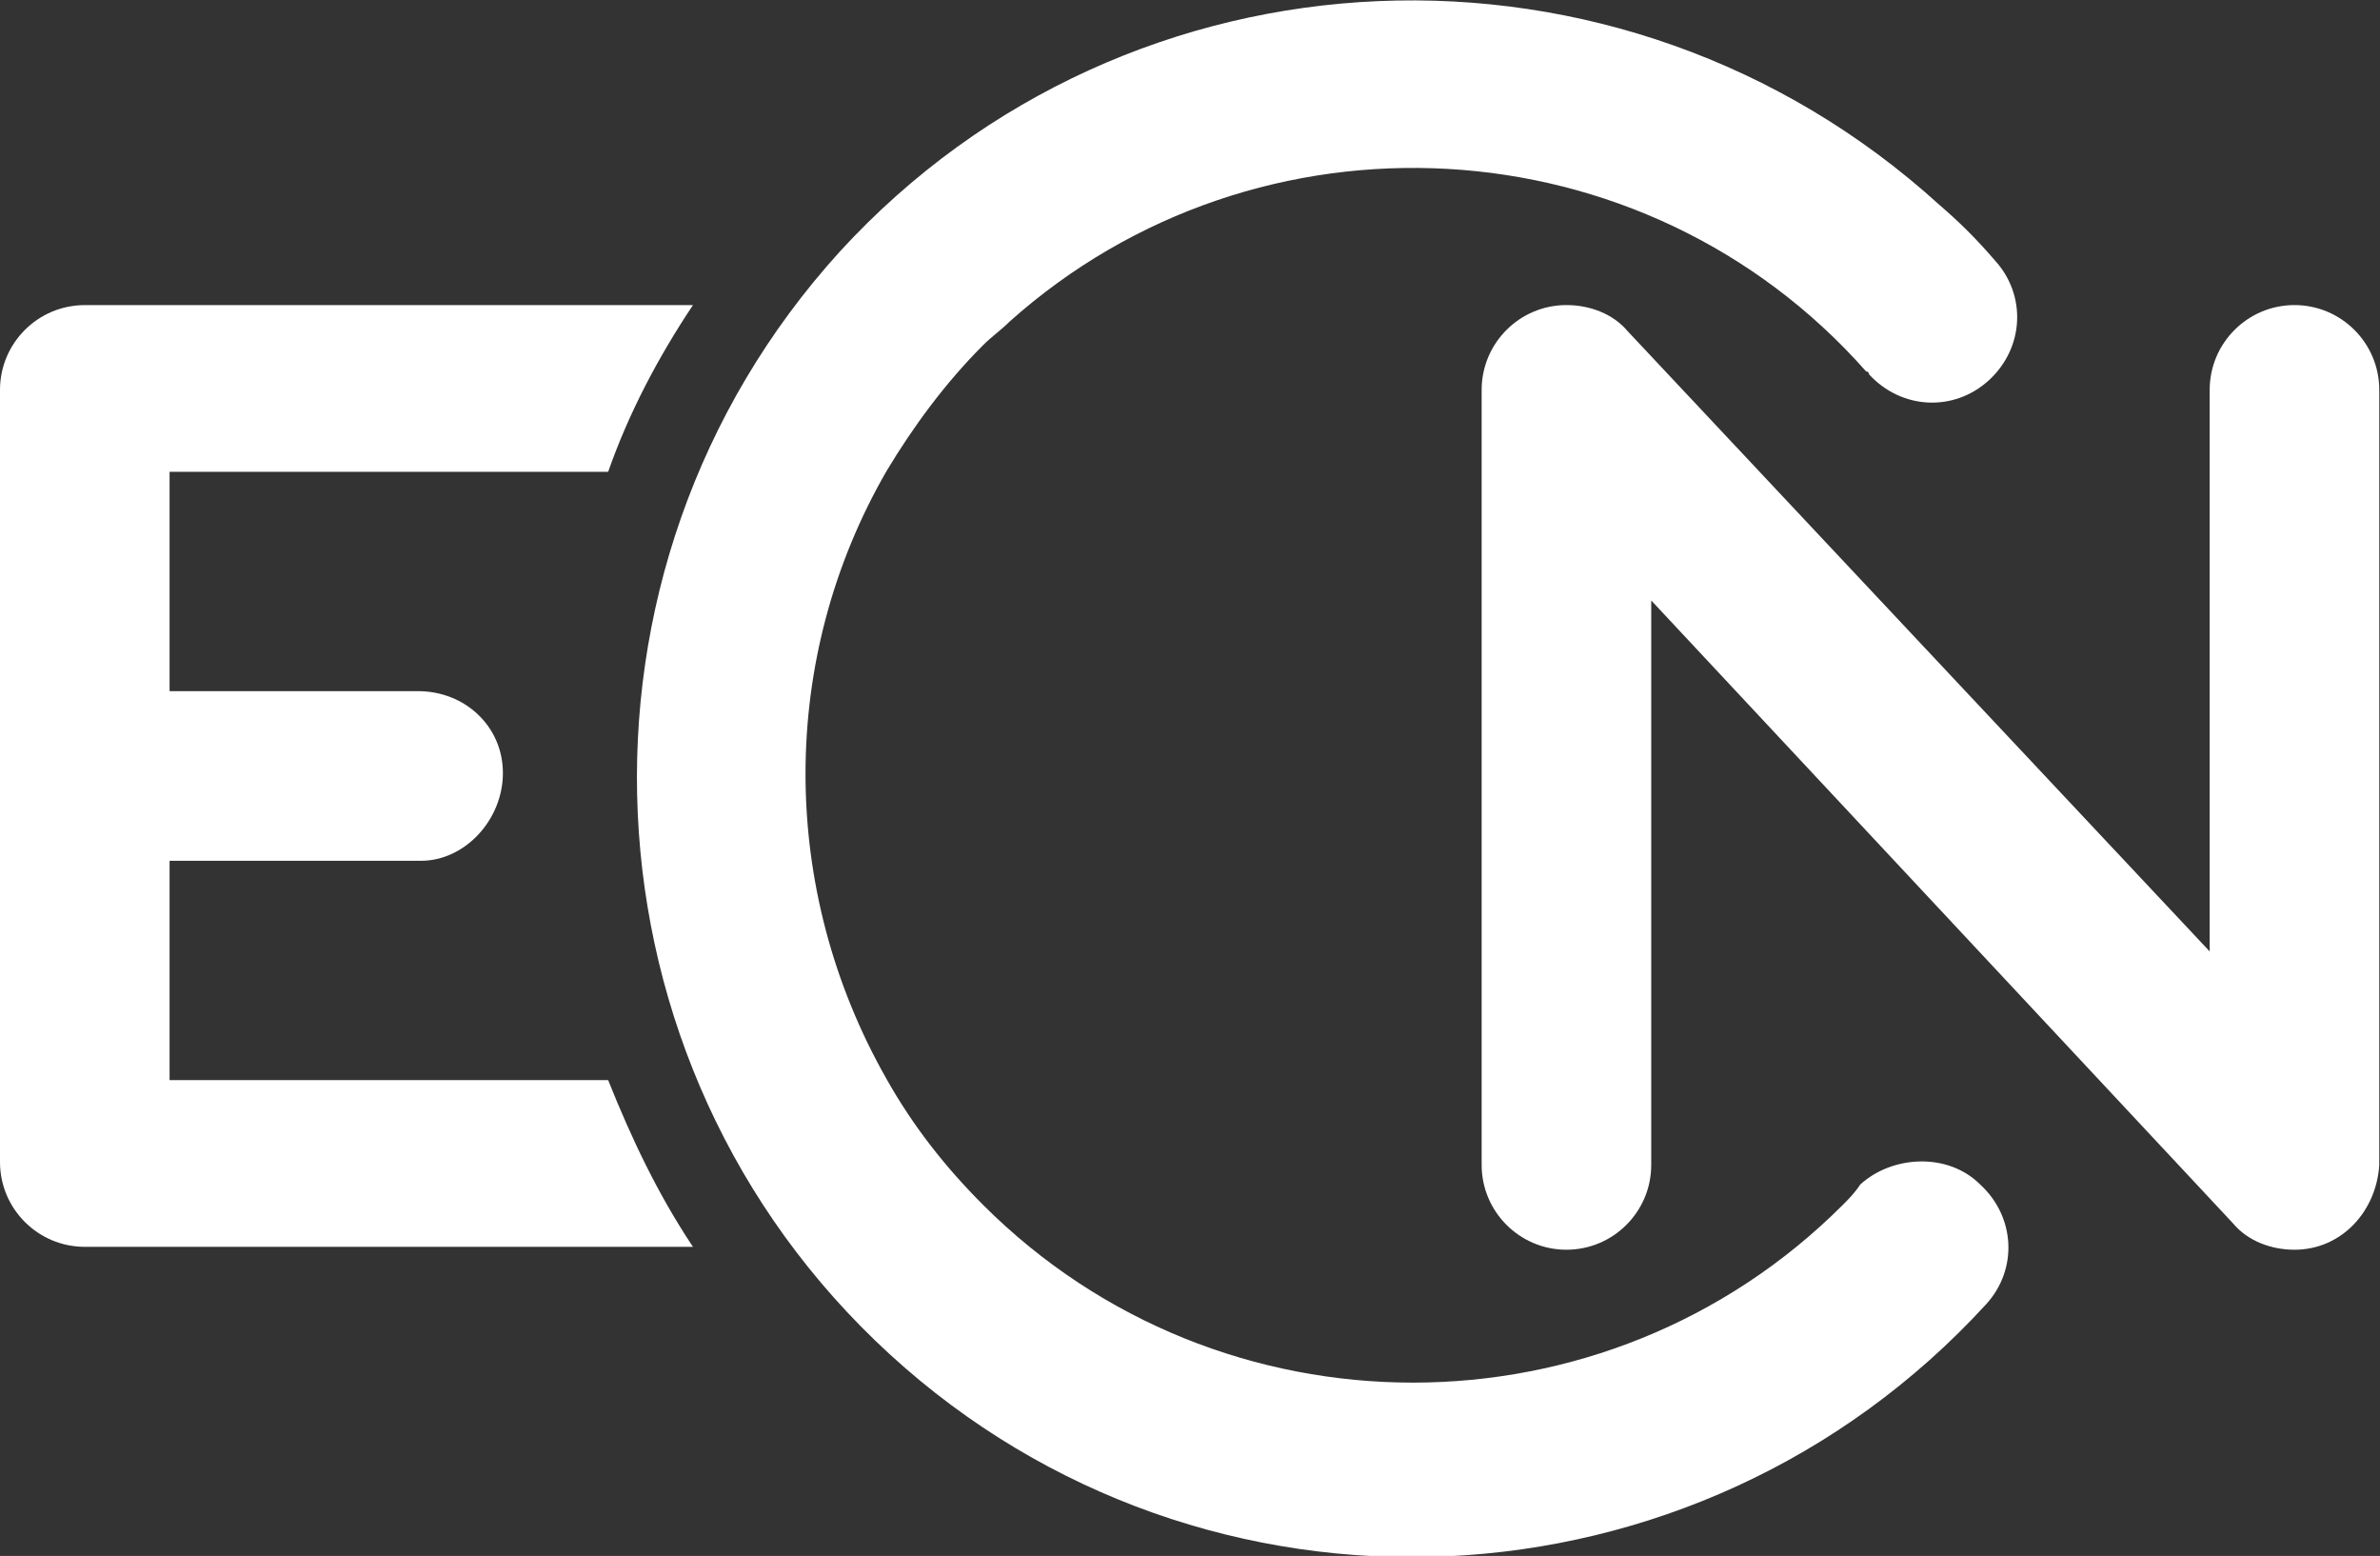
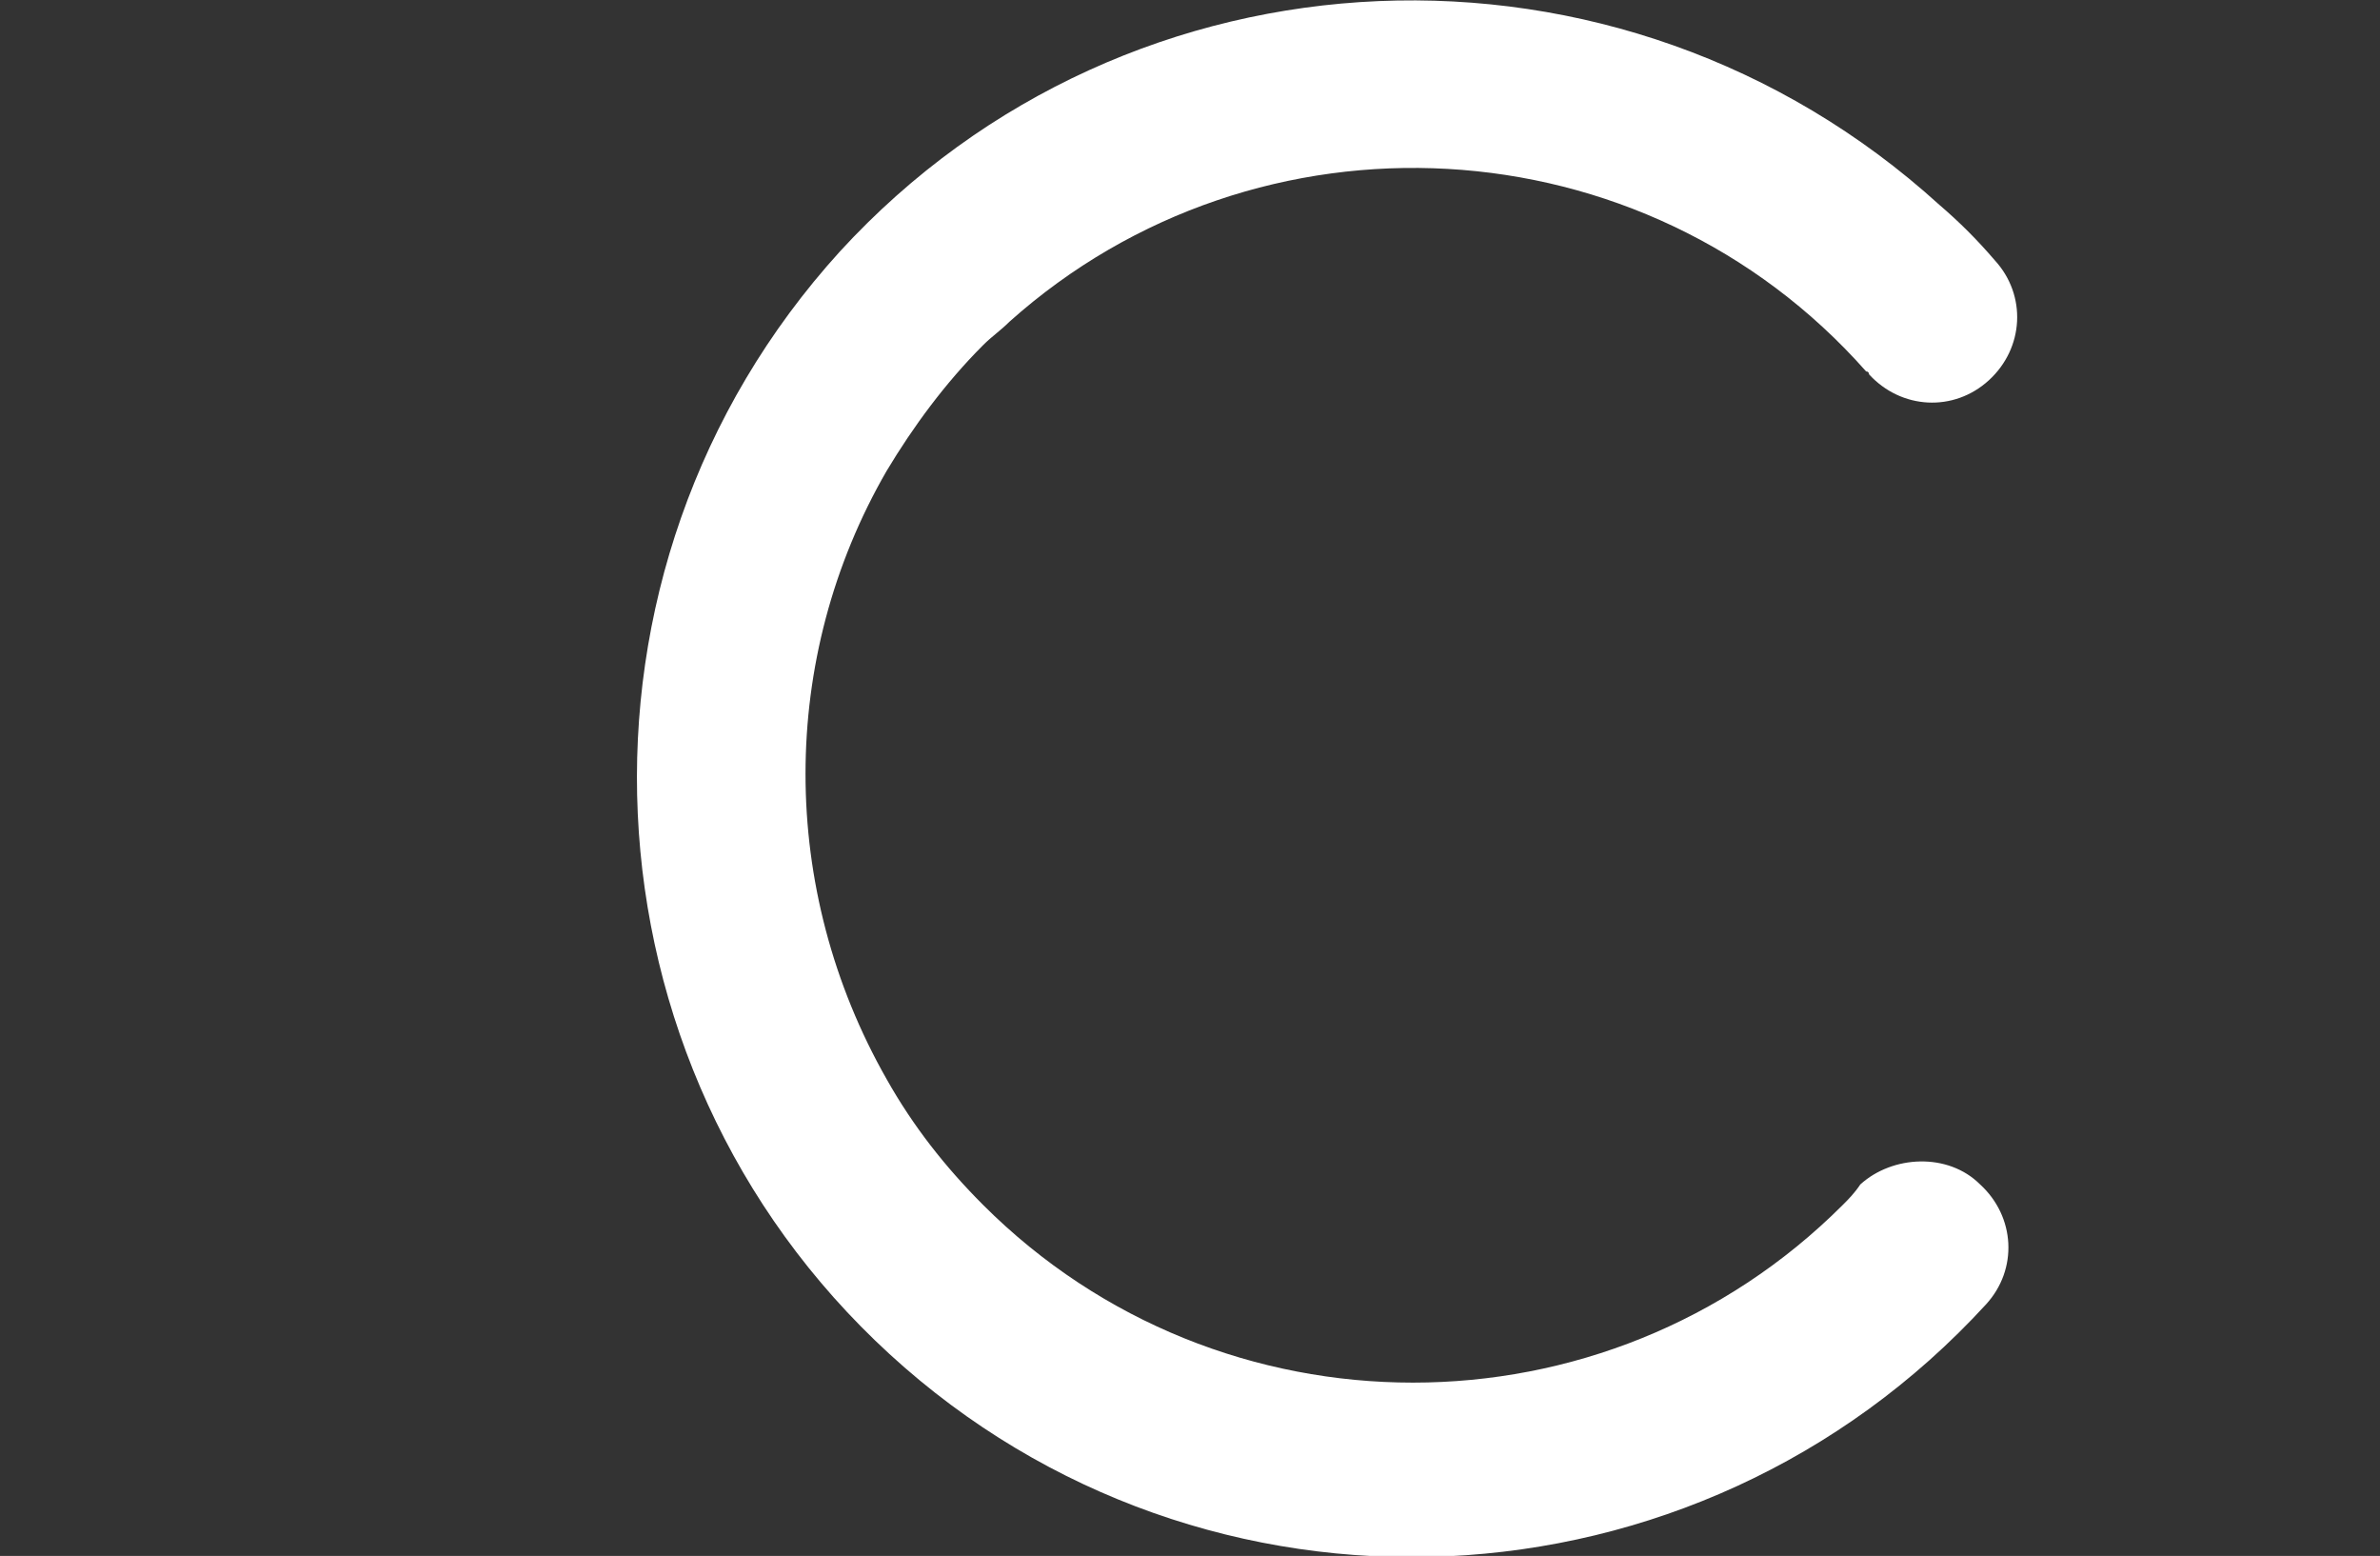
<svg xmlns="http://www.w3.org/2000/svg" id="Warstwa_1" x="0px" y="0px" viewBox="0 0 81.4 53.2" style="enable-background:new 0 0 81.4 53.2;" xml:space="preserve">
  <rect x="0" y="0" width="81.4" height="53.2" fill="#333333" stroke="none" />
  <style type="text/css">	.st0{fill:#FFFFFF;}</style>
  <g id="Group_7" transform="translate(-213.6 -237.14)">
    <g id="Group_6" transform="translate(213.6 237.14)">
      <g id="Group_2" transform="translate(50.675 10.431)">
-         <path id="Path_15" class="st0" d="M27.8,32.3c-0.8,0-1.6-0.3-2.1-0.9L5.8,10.1v19.3c0,1.6-1.3,2.9-2.9,2.9S0,31,0,29.4l0,0V2.9    C0,1.3,1.3,0,2.9,0C3.7,0,4.5,0.3,5,0.9l19.9,21.2V2.9c0-1.6,1.3-2.9,2.9-2.9s2.9,1.3,2.9,2.9v26.5C30.6,31,29.4,32.3,27.8,32.3z    " />
-       </g>
+         </g>
      <g id="Group_4" transform="translate(0 10.432)">
        <g id="Group_3">
-           <path id="Path_16" class="st0" d="M20.8,26.5c0.8,2,1.7,3.9,2.9,5.7H2.9c-1.6,0-2.9-1.3-2.9-2.9l0,0V2.9C0,1.3,1.3,0,2.9,0l0,0     h20.8c-1.2,1.8-2.2,3.7-2.9,5.7h-15v7.5h8.5c1.6,0,2.9,1.2,2.9,2.8s-1.3,3-2.8,3h-0.1H5.8v7.5H20.8z" />
-         </g>
+           </g>
      </g>
      <g id="Group_5" transform="translate(21.725)">
        <path id="Path_17" class="st0" d="M46,40.5c1.2,1.1,1.3,2.9,0.2,4.1l0,0c-9.9,10.8-26.7,11.6-37.5,1.7S-2.9,19.5,7,8.6    C16.9-2.2,33.7-2.9,44.6,7c0.7,0.6,1.3,1.2,1.9,1.9c1.1,1.2,1,3-0.2,4.1s-3,1-4.1-0.2c0,0,0-0.1-0.1-0.1    C34.5,4.1,21.3,3.4,12.8,11c-0.3,0.3-0.6,0.5-0.9,0.8c-1.3,1.3-2.4,2.8-3.3,4.3c-3.7,6.4-3.7,14.3,0,20.8c0.9,1.6,2,3,3.3,4.3    c8.1,8.1,21.3,8.1,29.4,0c0.2-0.2,0.4-0.4,0.6-0.7C43,39.5,44.9,39.4,46,40.5z" />
      </g>
    </g>
  </g>
</svg>